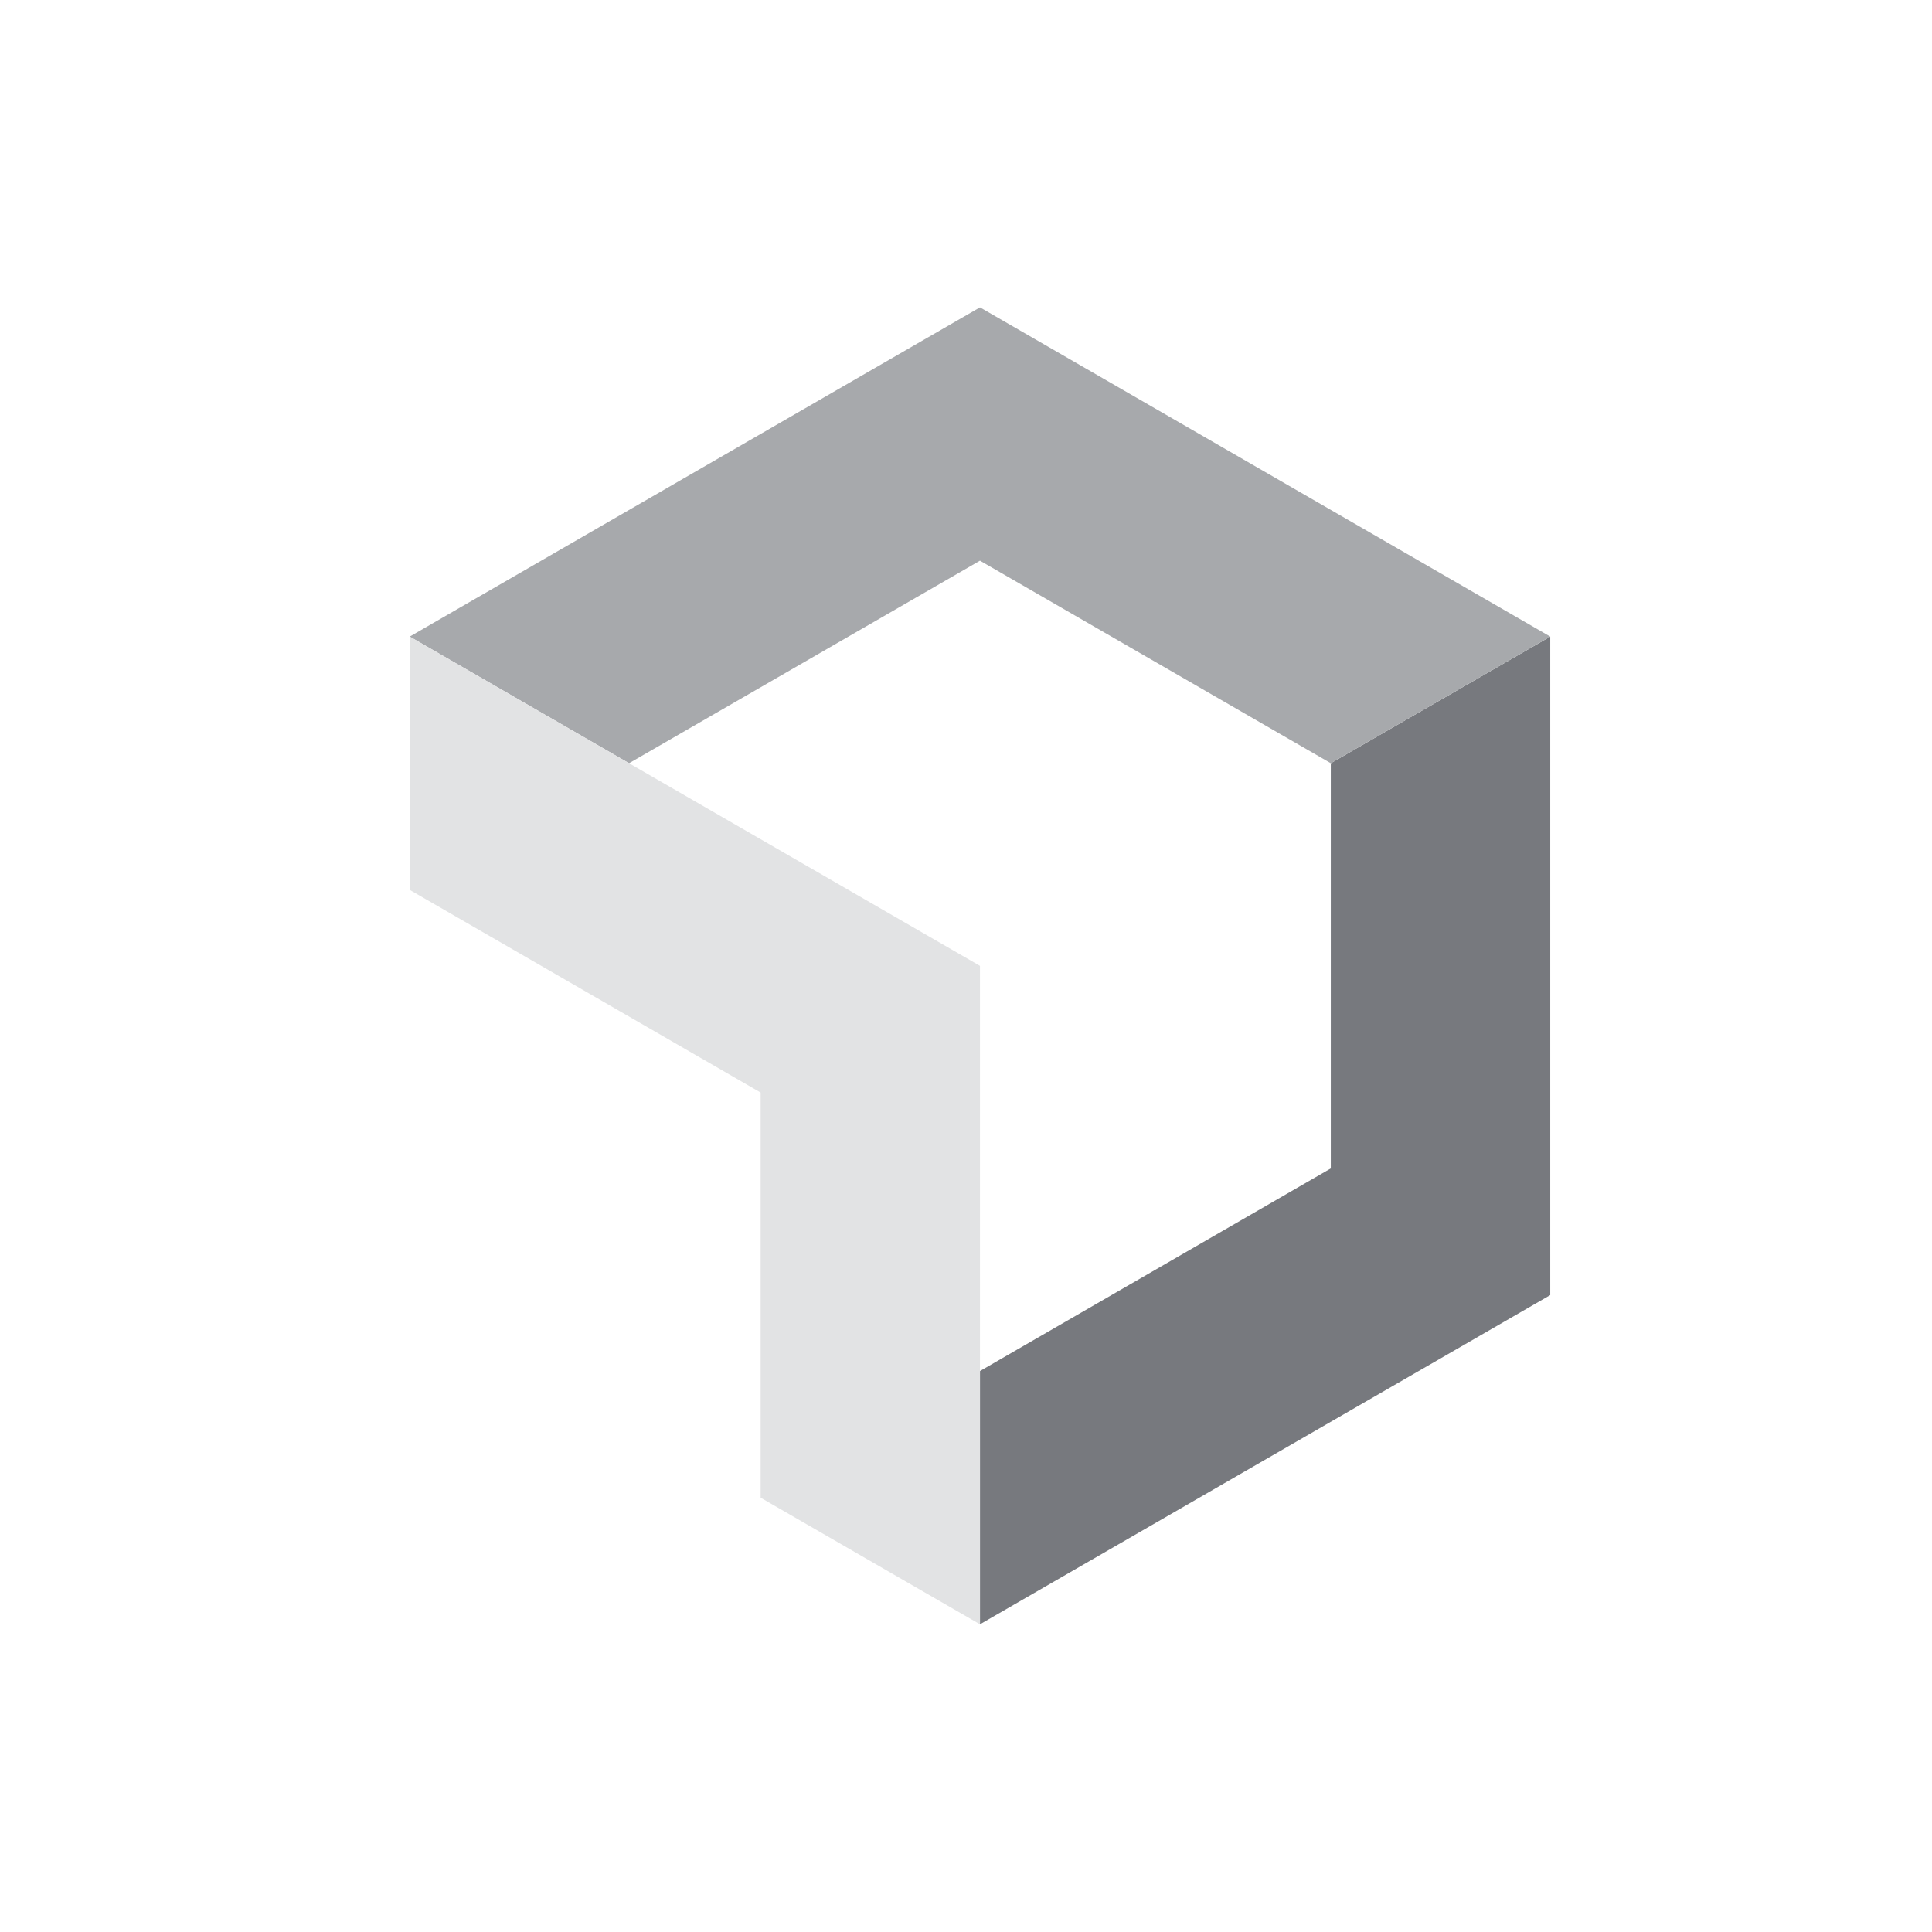
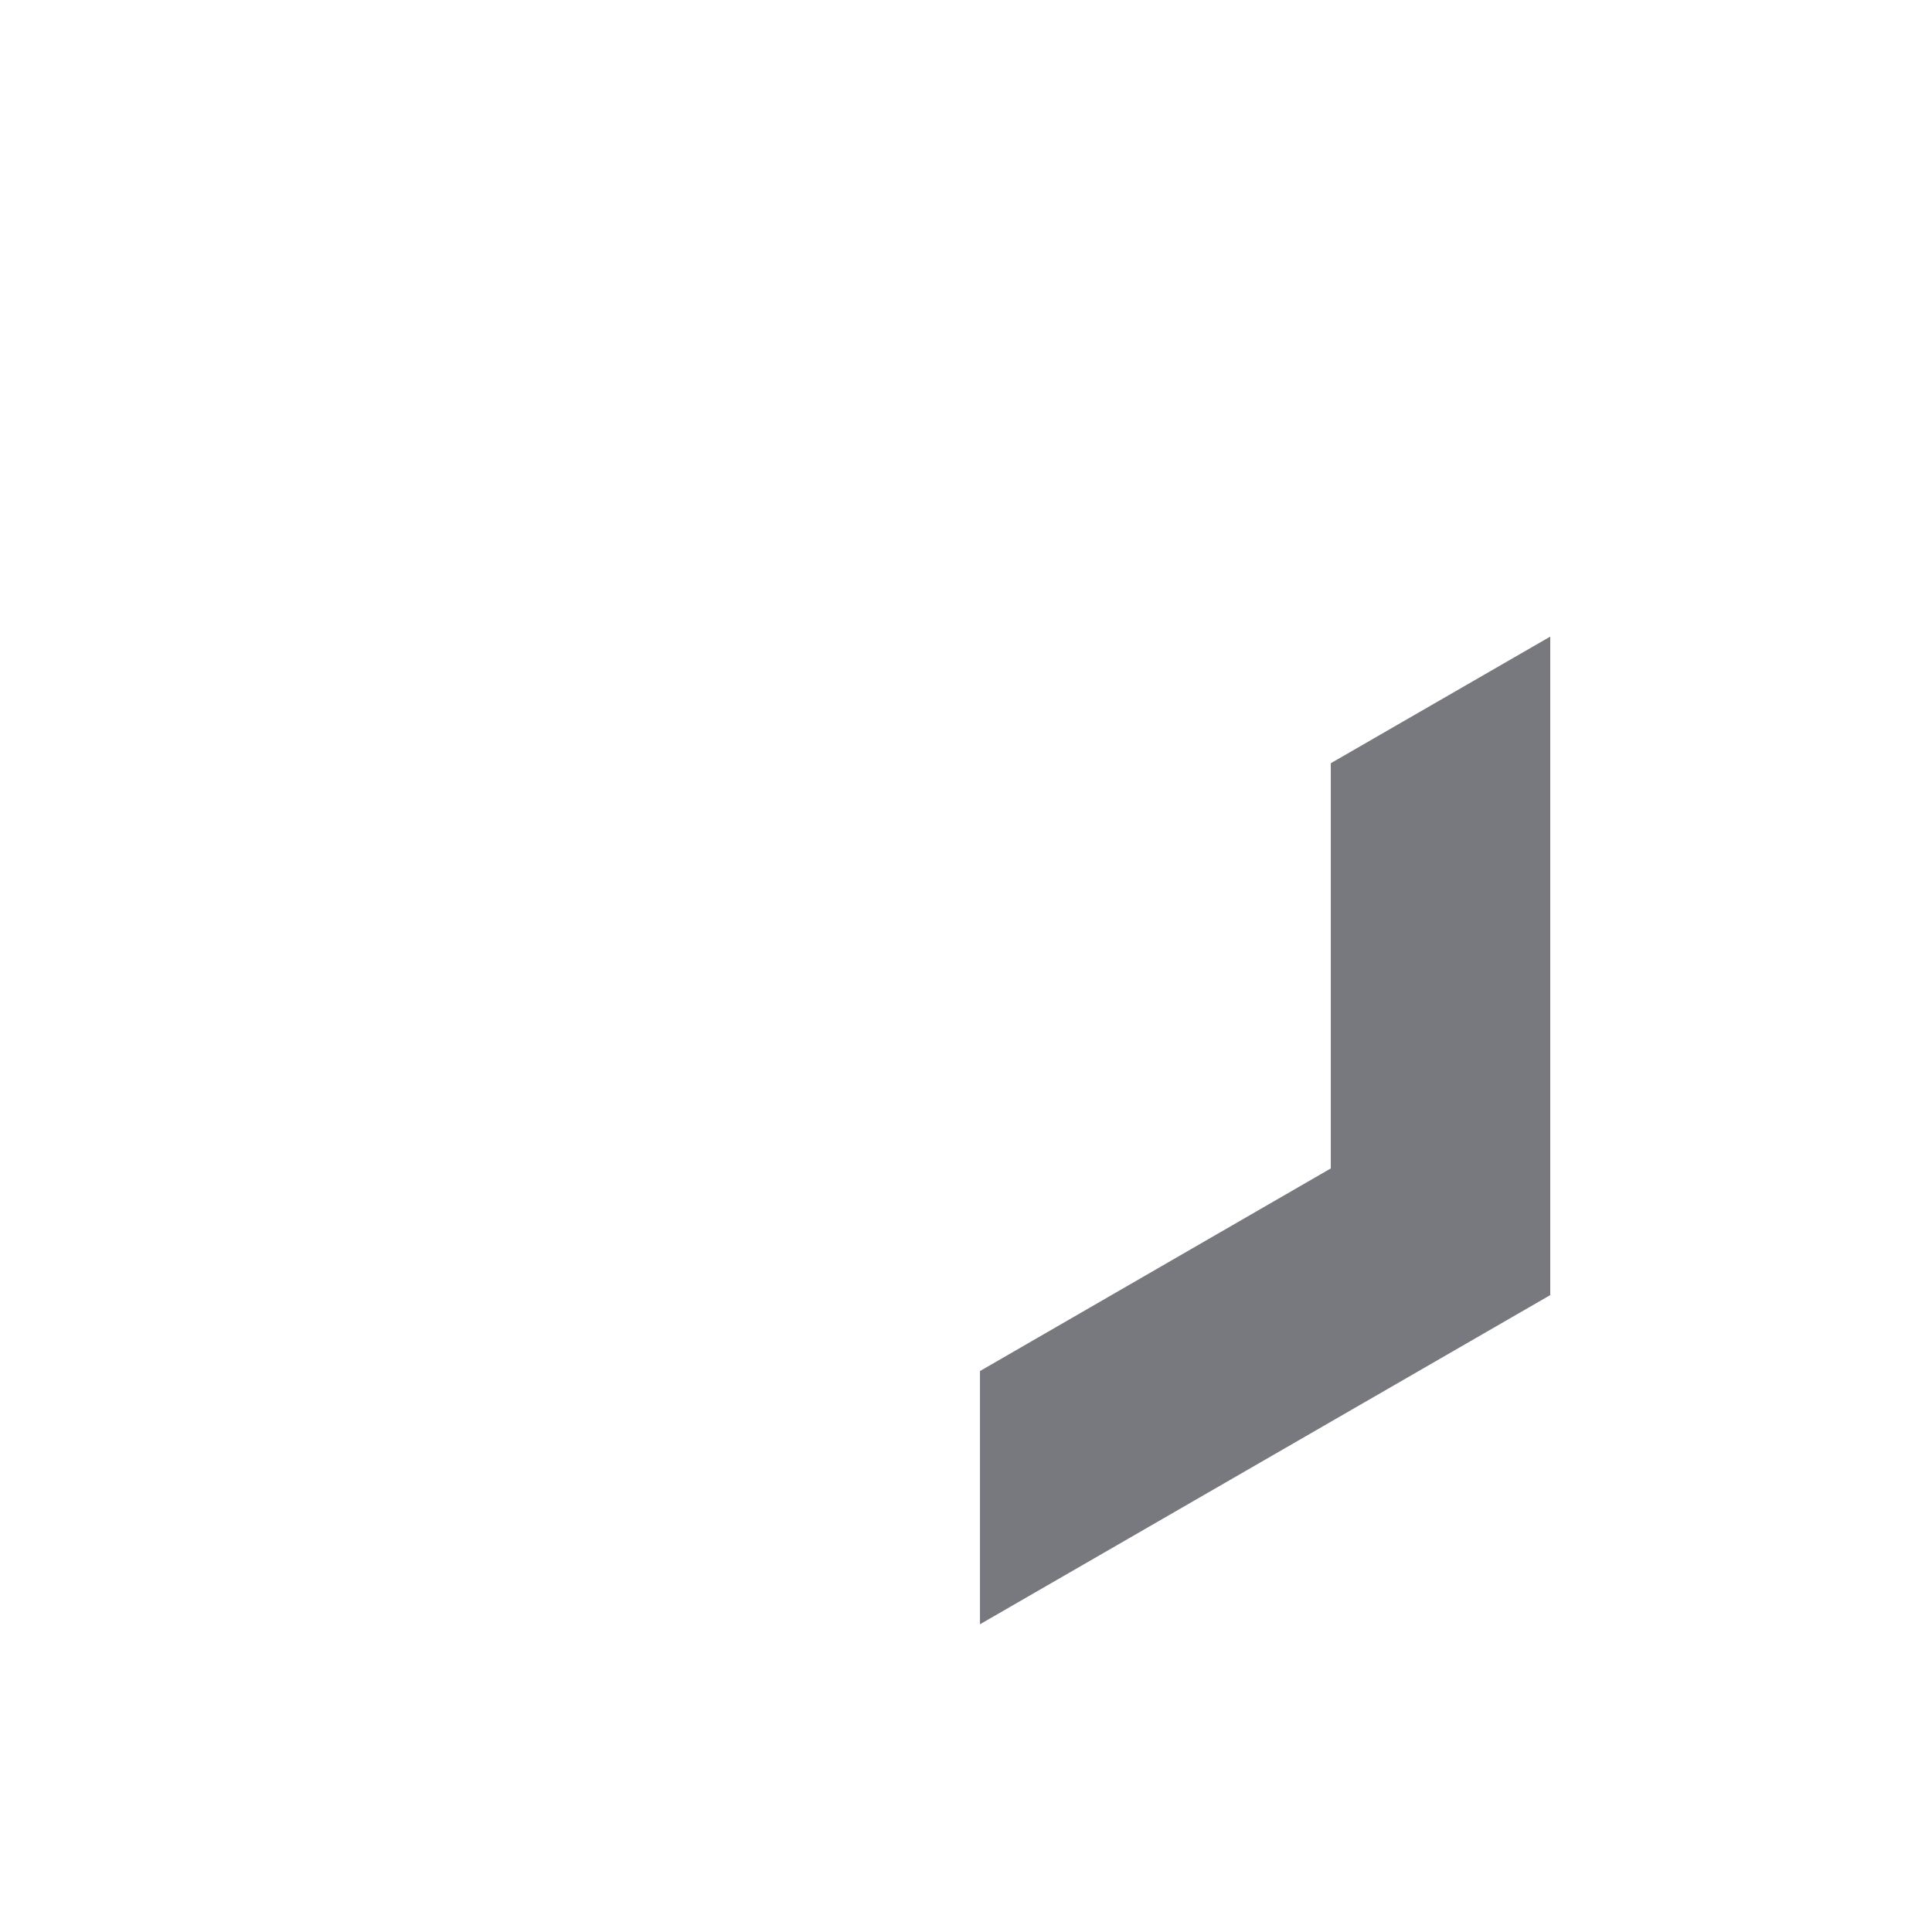
<svg xmlns="http://www.w3.org/2000/svg" width="44" height="44" viewBox="0 0 44 44" fill="none">
  <path d="M30.308 17.382V26.61L22.318 31.225V36.992L35.306 29.495V14.498L30.308 17.382Z" fill="#77797E" />
-   <path d="M22.318 12.769L30.308 17.382L35.306 14.498L22.318 7L9.331 14.498L14.326 17.382L22.318 12.769Z" fill="#A7A9AC" />
-   <path d="M17.323 24.882V34.109L22.318 36.992V21.997L9.331 14.498V20.267L17.323 24.882Z" fill="#E2E3E4" />
</svg>